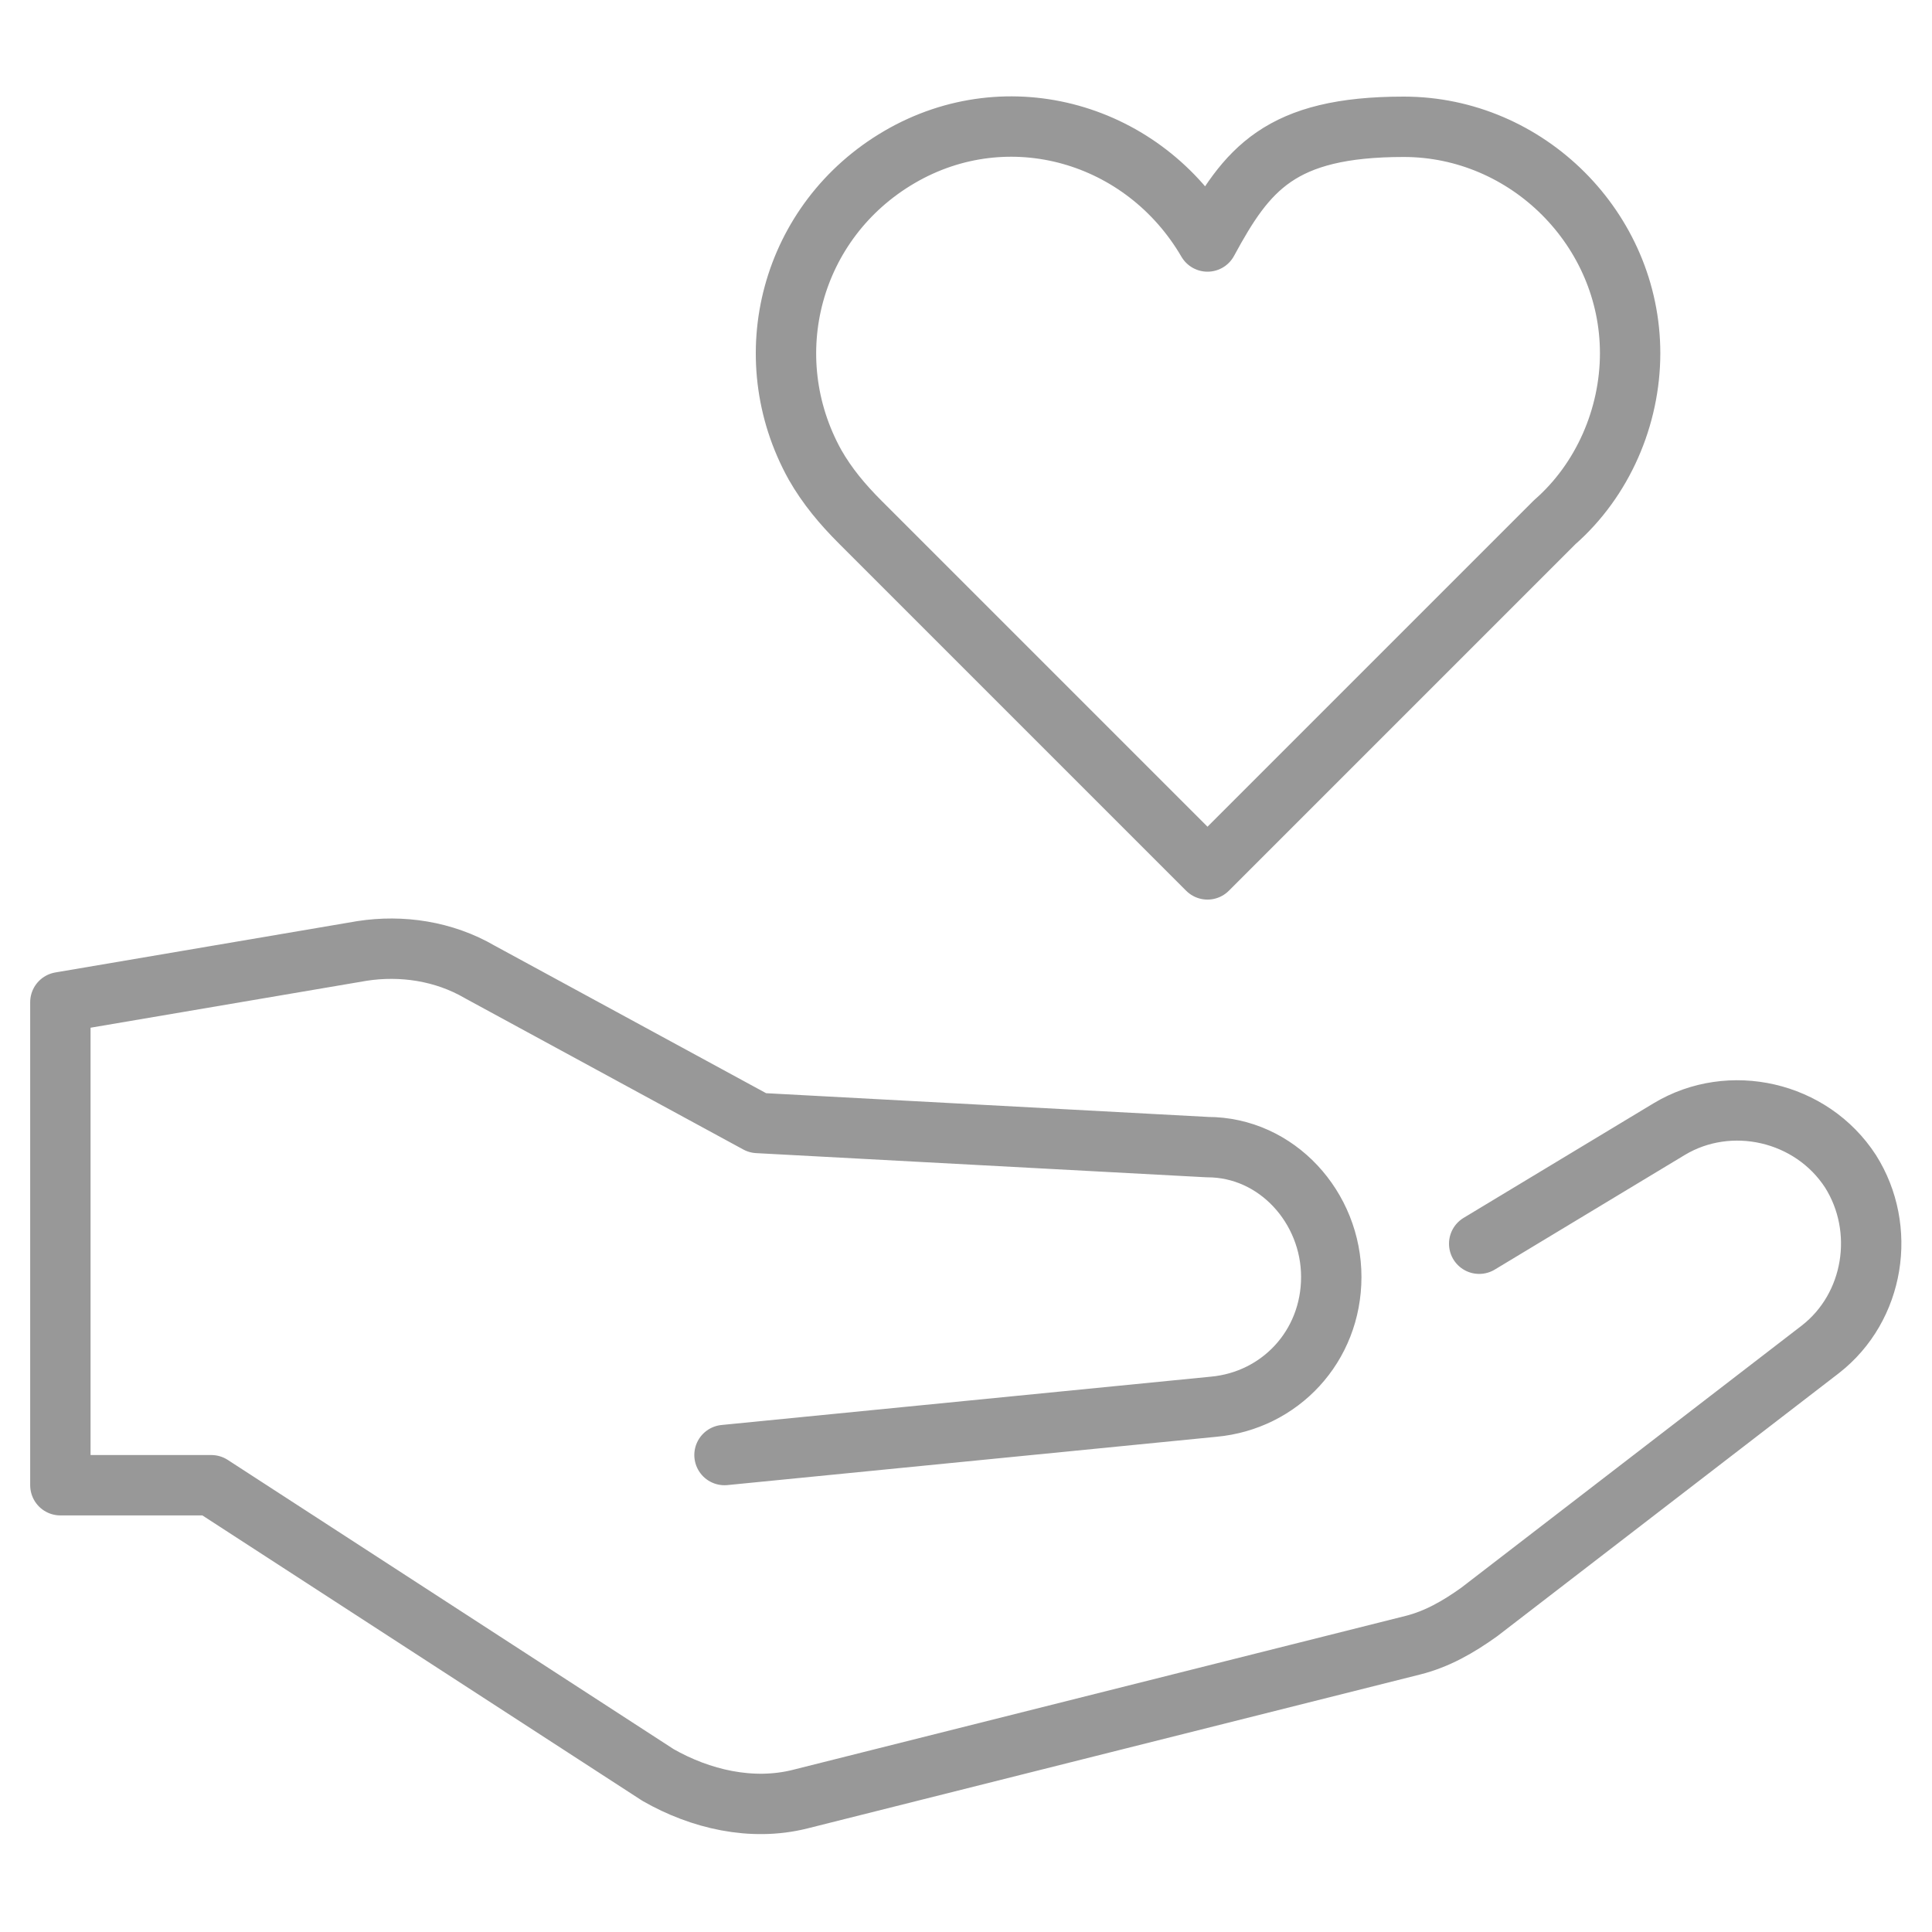
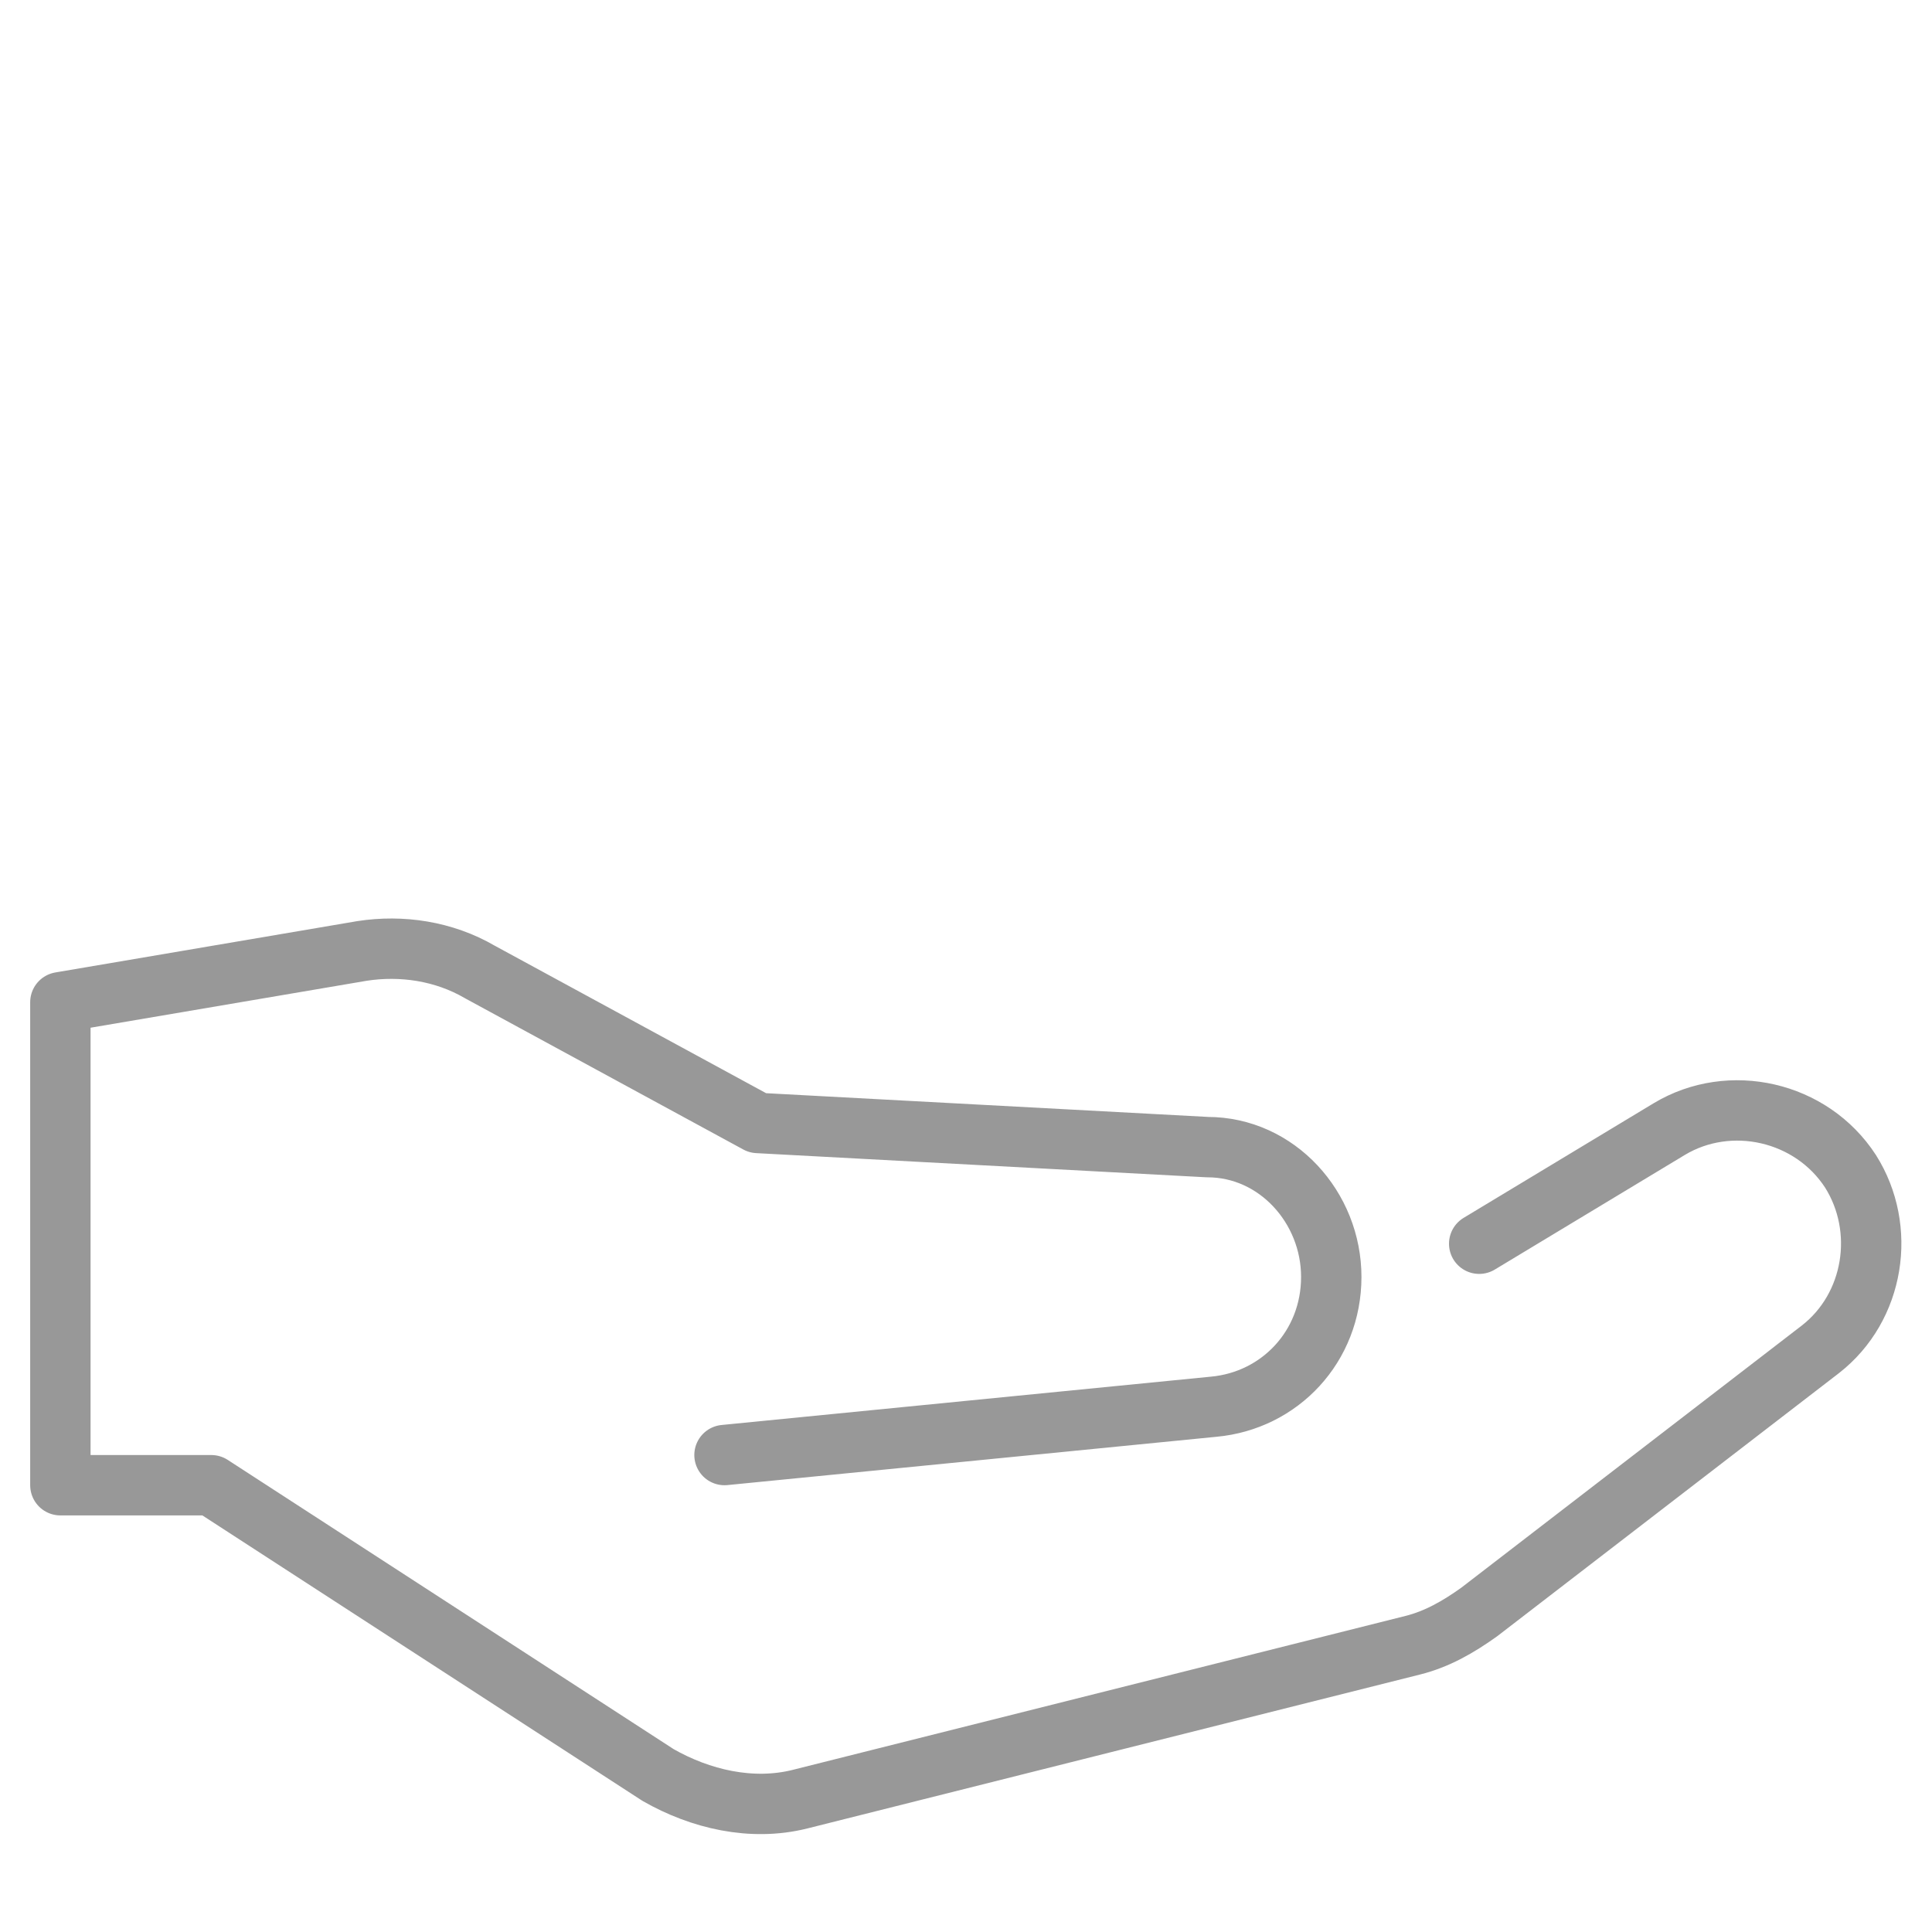
<svg xmlns="http://www.w3.org/2000/svg" id="New_Branding" data-name="New Branding" viewBox="0 0 6.4 6.4">
  <defs>
    <style> .cls-1 { fill: none; stroke: #989898; stroke-linecap: round; stroke-linejoin: round; stroke-width: .2px; } </style>
  </defs>
-   <path class="cls-1" d="M5.4,1.17c0-.41-.34-.75-.75-.75s-.52.14-.65.38c-.21-.36-.66-.49-1.02-.28-.36.21-.48.66-.28,1.02.04.07.09.13.15.19l1.15,1.15,1.15-1.15c.16-.14.25-.35.25-.56Z" />
  <path class="cls-1" d="M4.9,4.12l.63-.38c.2-.12.47-.06.6.14.12.19.08.45-.1.59l-1.13.87c-.07.05-.14.09-.22.11l-2.03.51c-.16.04-.33,0-.47-.08l-1.48-.96H.2v-1.6l1-.17c.13-.02.27,0,.39.07l.92.5,1.49.08c.23,0,.41.2.41.43s-.17.41-.39.43l-1.62.16" />
</svg>